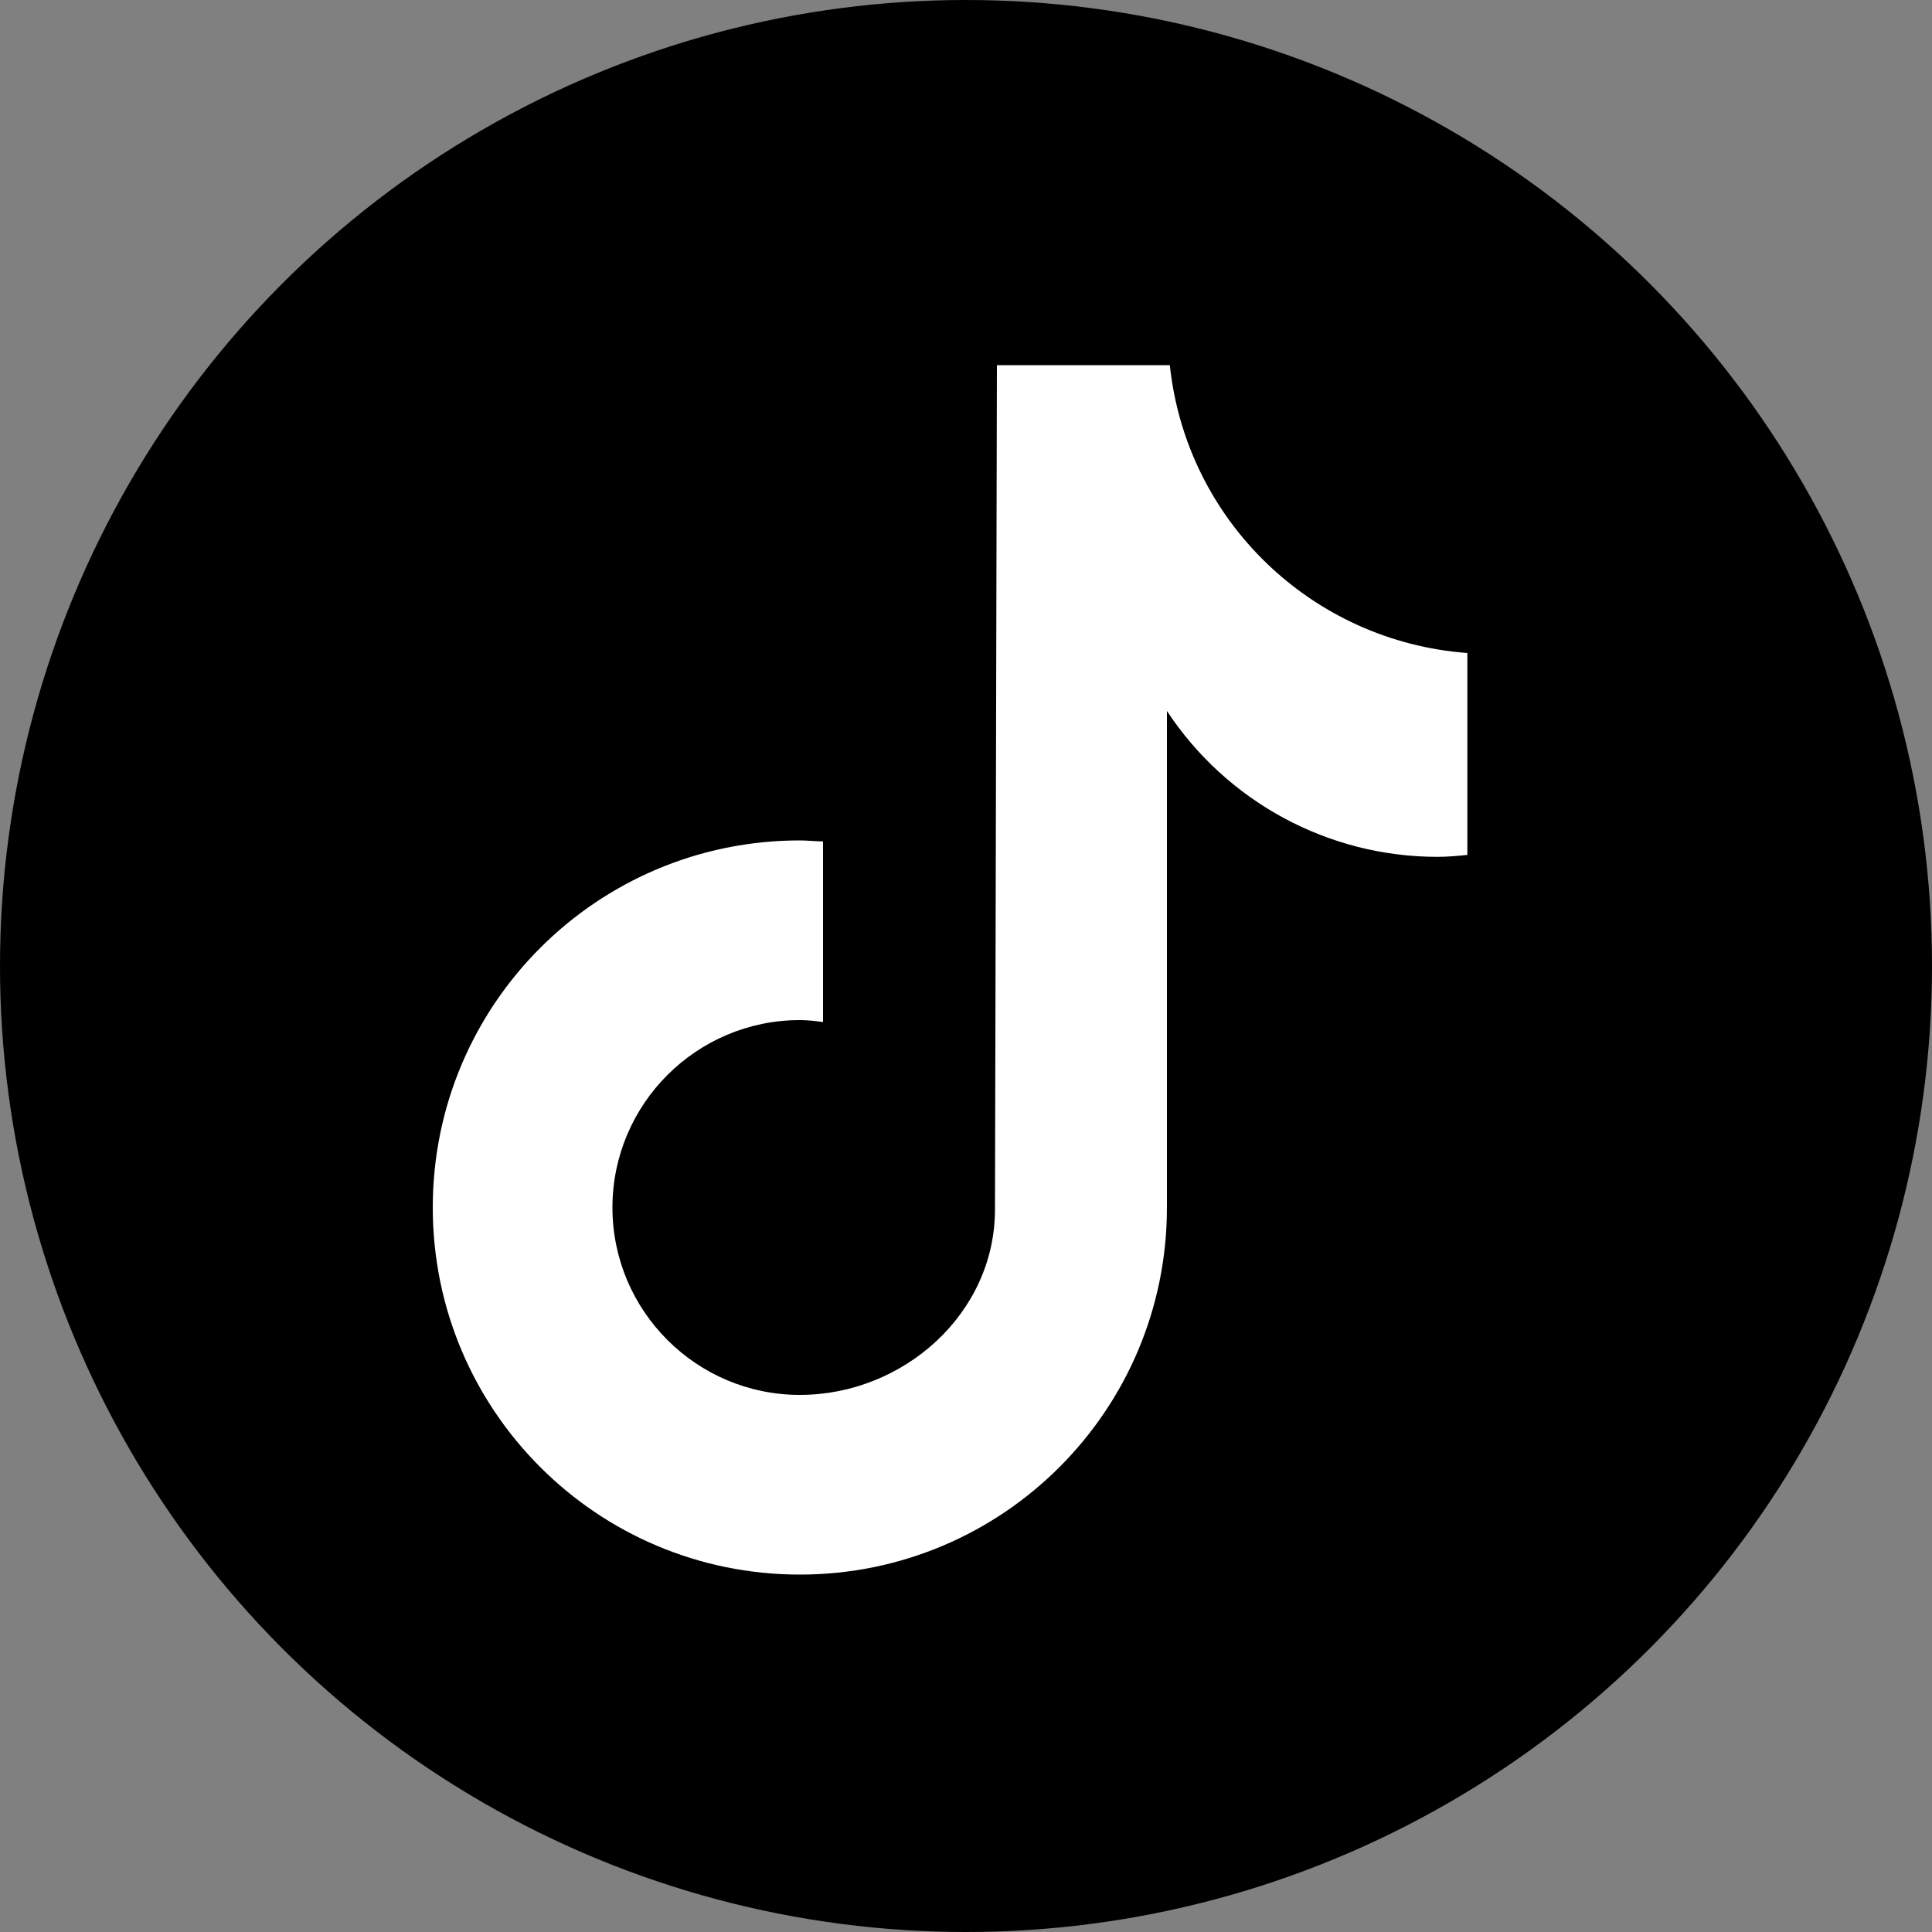
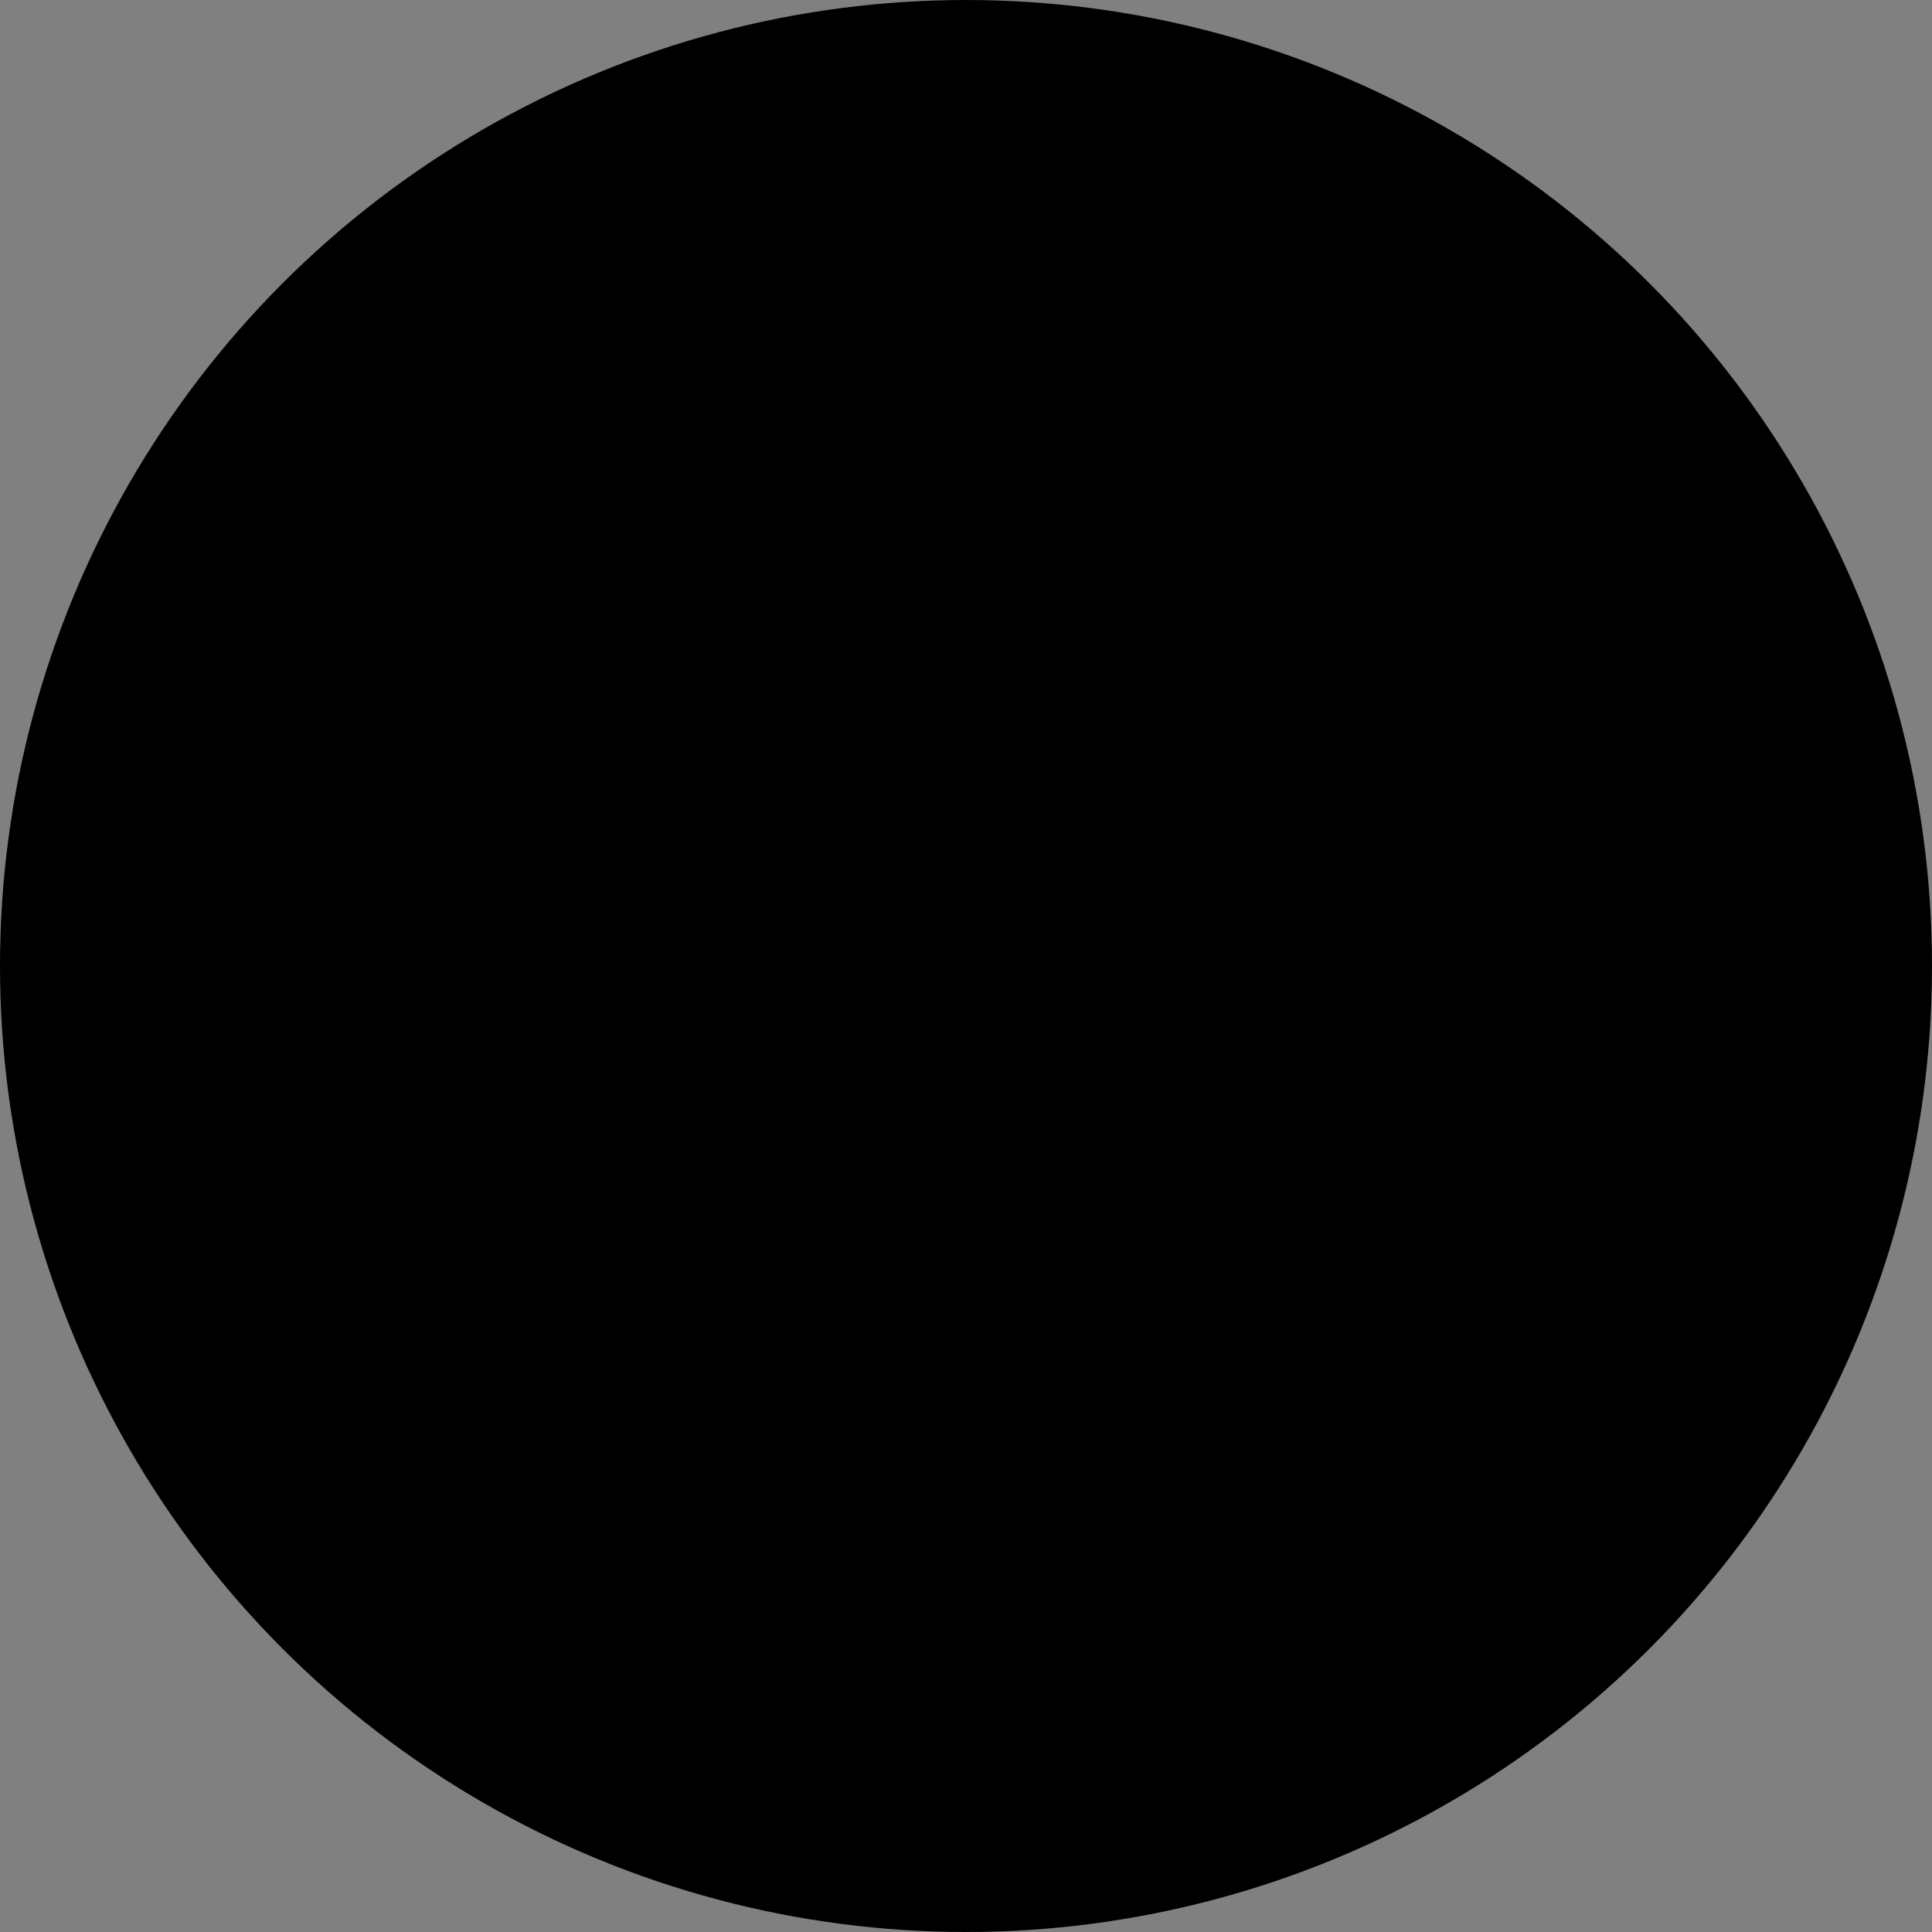
<svg xmlns="http://www.w3.org/2000/svg" version="1.1" id="圖層_1" x="0px" y="0px" viewBox="0 0 200 200" style="enable-background:new 0 0 200 200;" xml:space="preserve">
  <rect x="0" y="0" width="200" height="200" fill="#808080" stroke="none" />
  <style type="text/css">
	.st0{fill:#FFFFFF;}
</style>
  <g>
    <circle cx="100" cy="100" r="100" />
-     <path class="st0" d="M151.9,88.5c-1,0.1-2,0.2-3.1,0.2c-11.3,0-21.8-5.7-28-15.1V125c0,21-17,38-38,38s-38-17-38-38s17-38,38-38   l0,0c0.8,0,1.6,0.1,2.4,0.1v18.7c-0.8-0.1-1.5-0.2-2.4-0.2c-10.7,0-19.4,8.7-19.4,19.4s8.7,19.4,19.4,19.4S103,136,103,125.2   l0.2-87.4h17.9c1.7,16.1,14.7,28.6,30.8,29.8L151.9,88.5" />
  </g>
</svg>